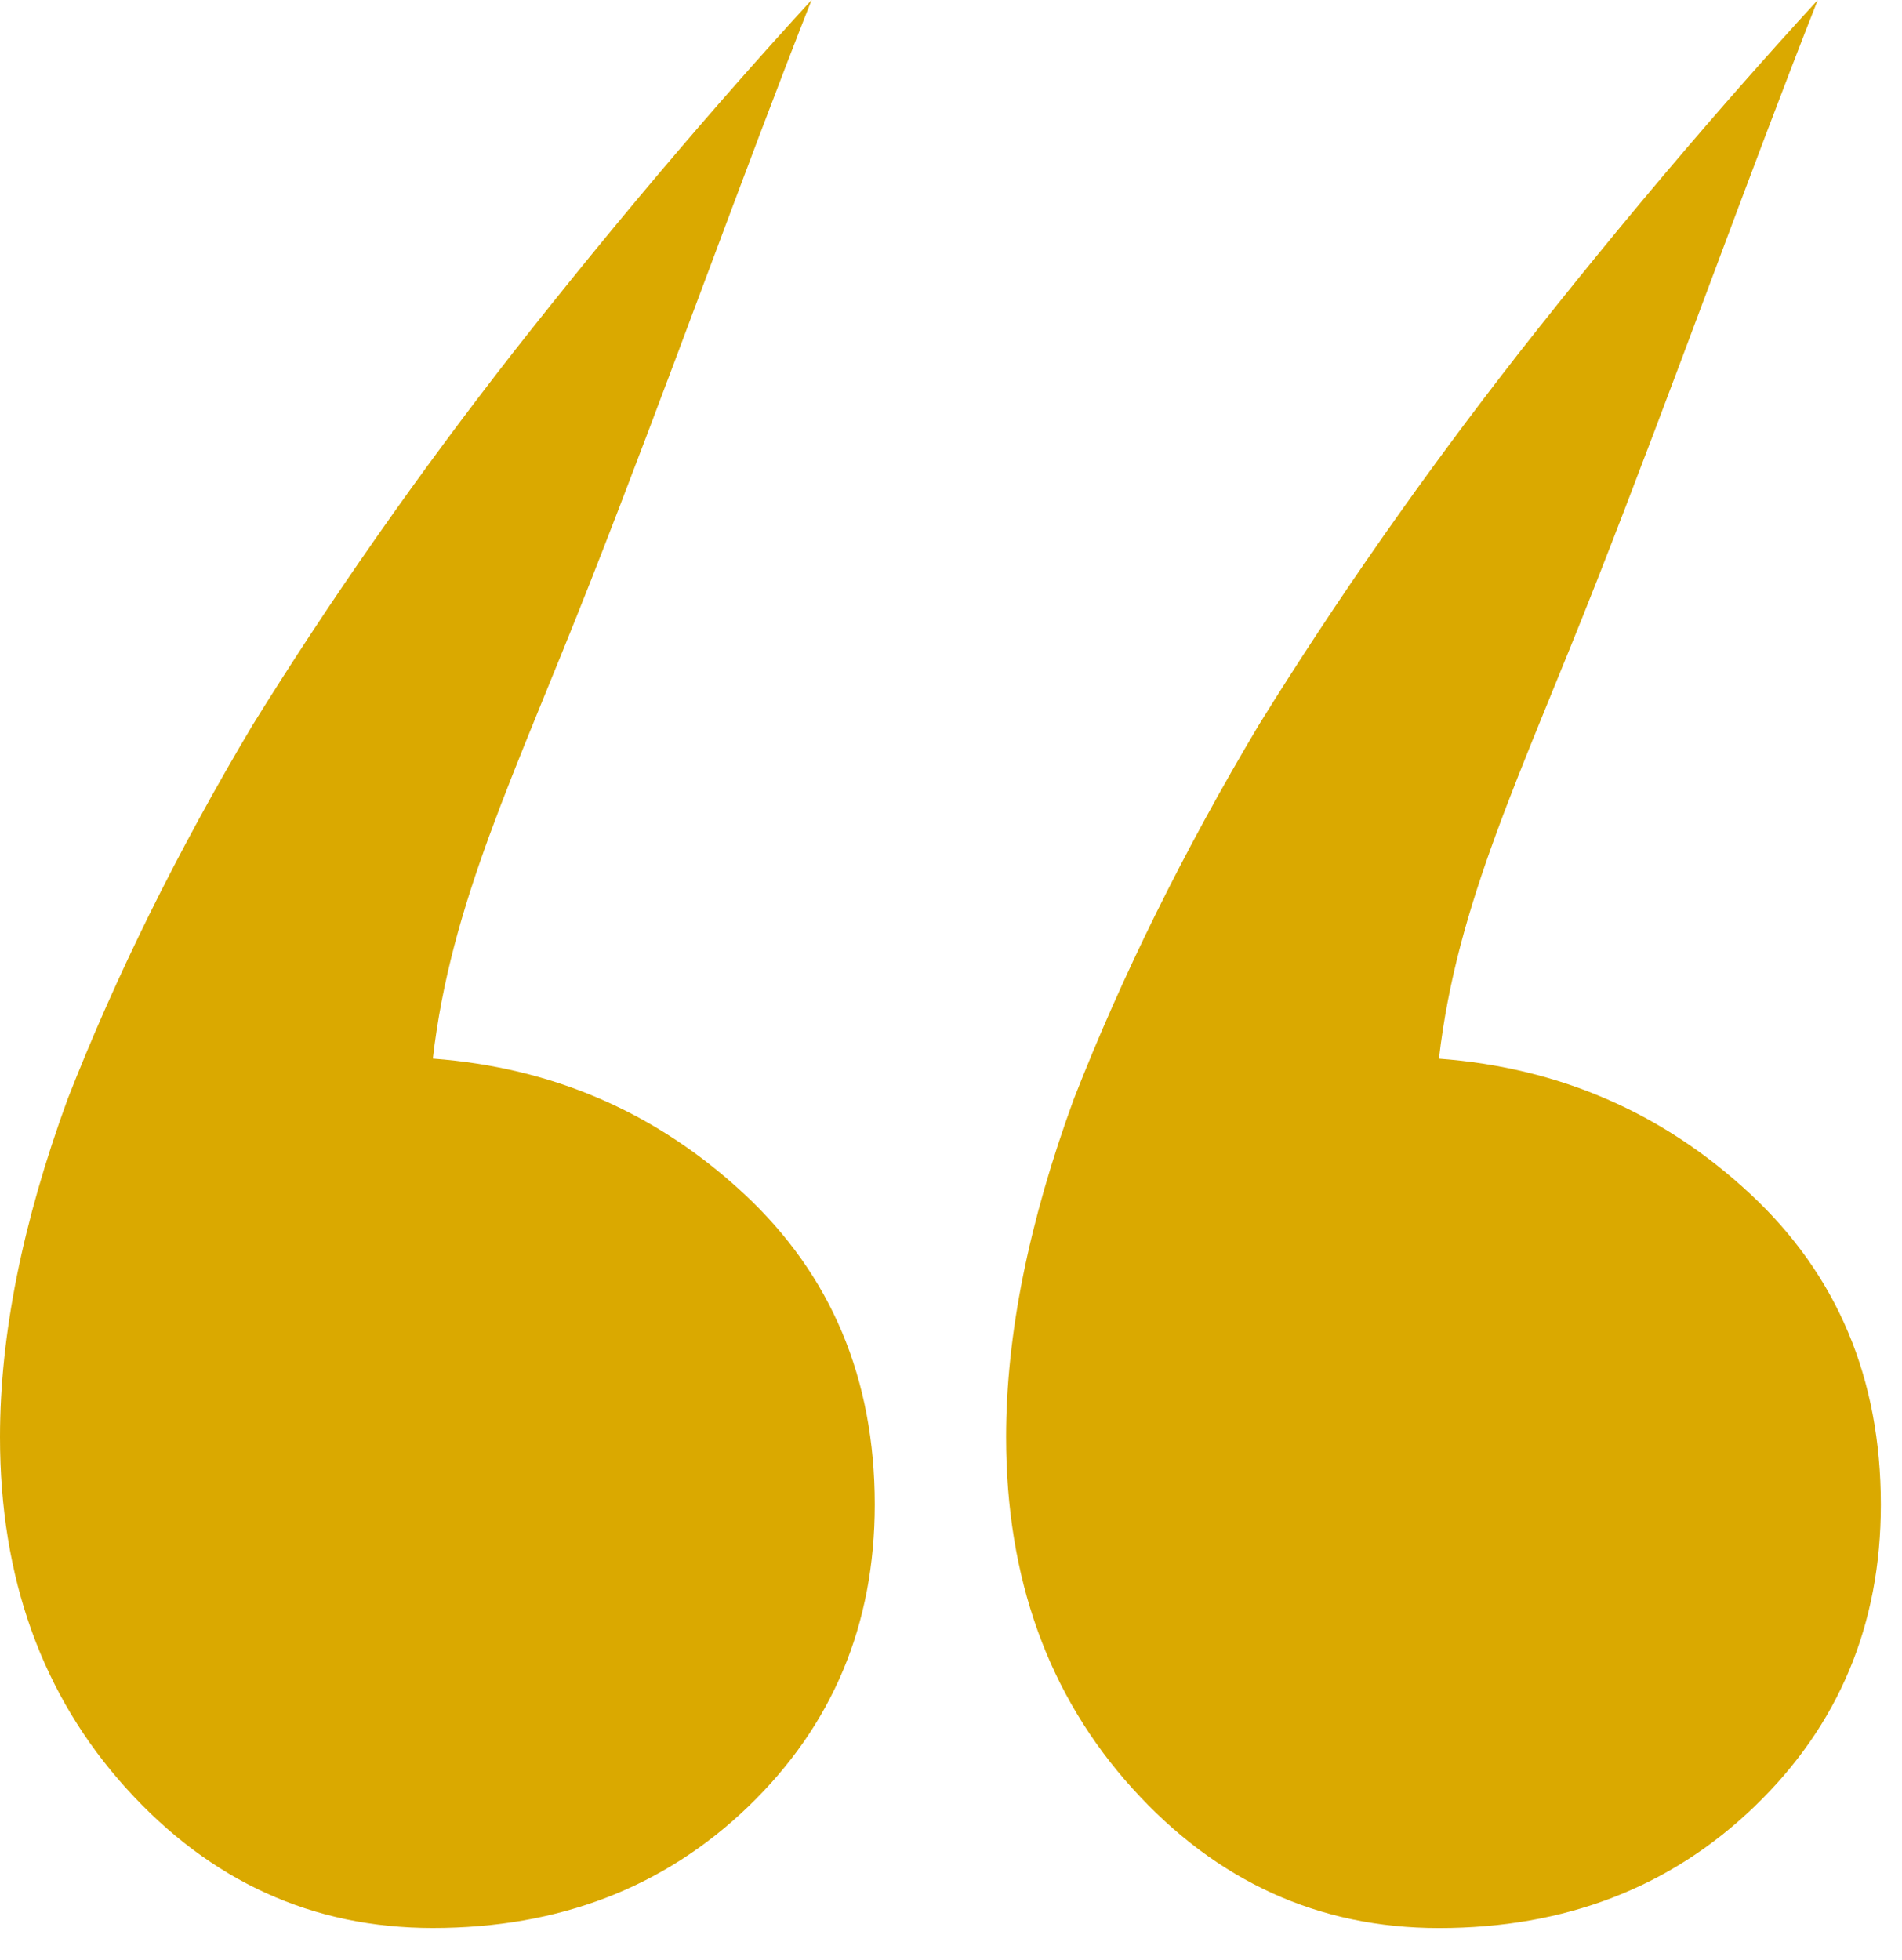
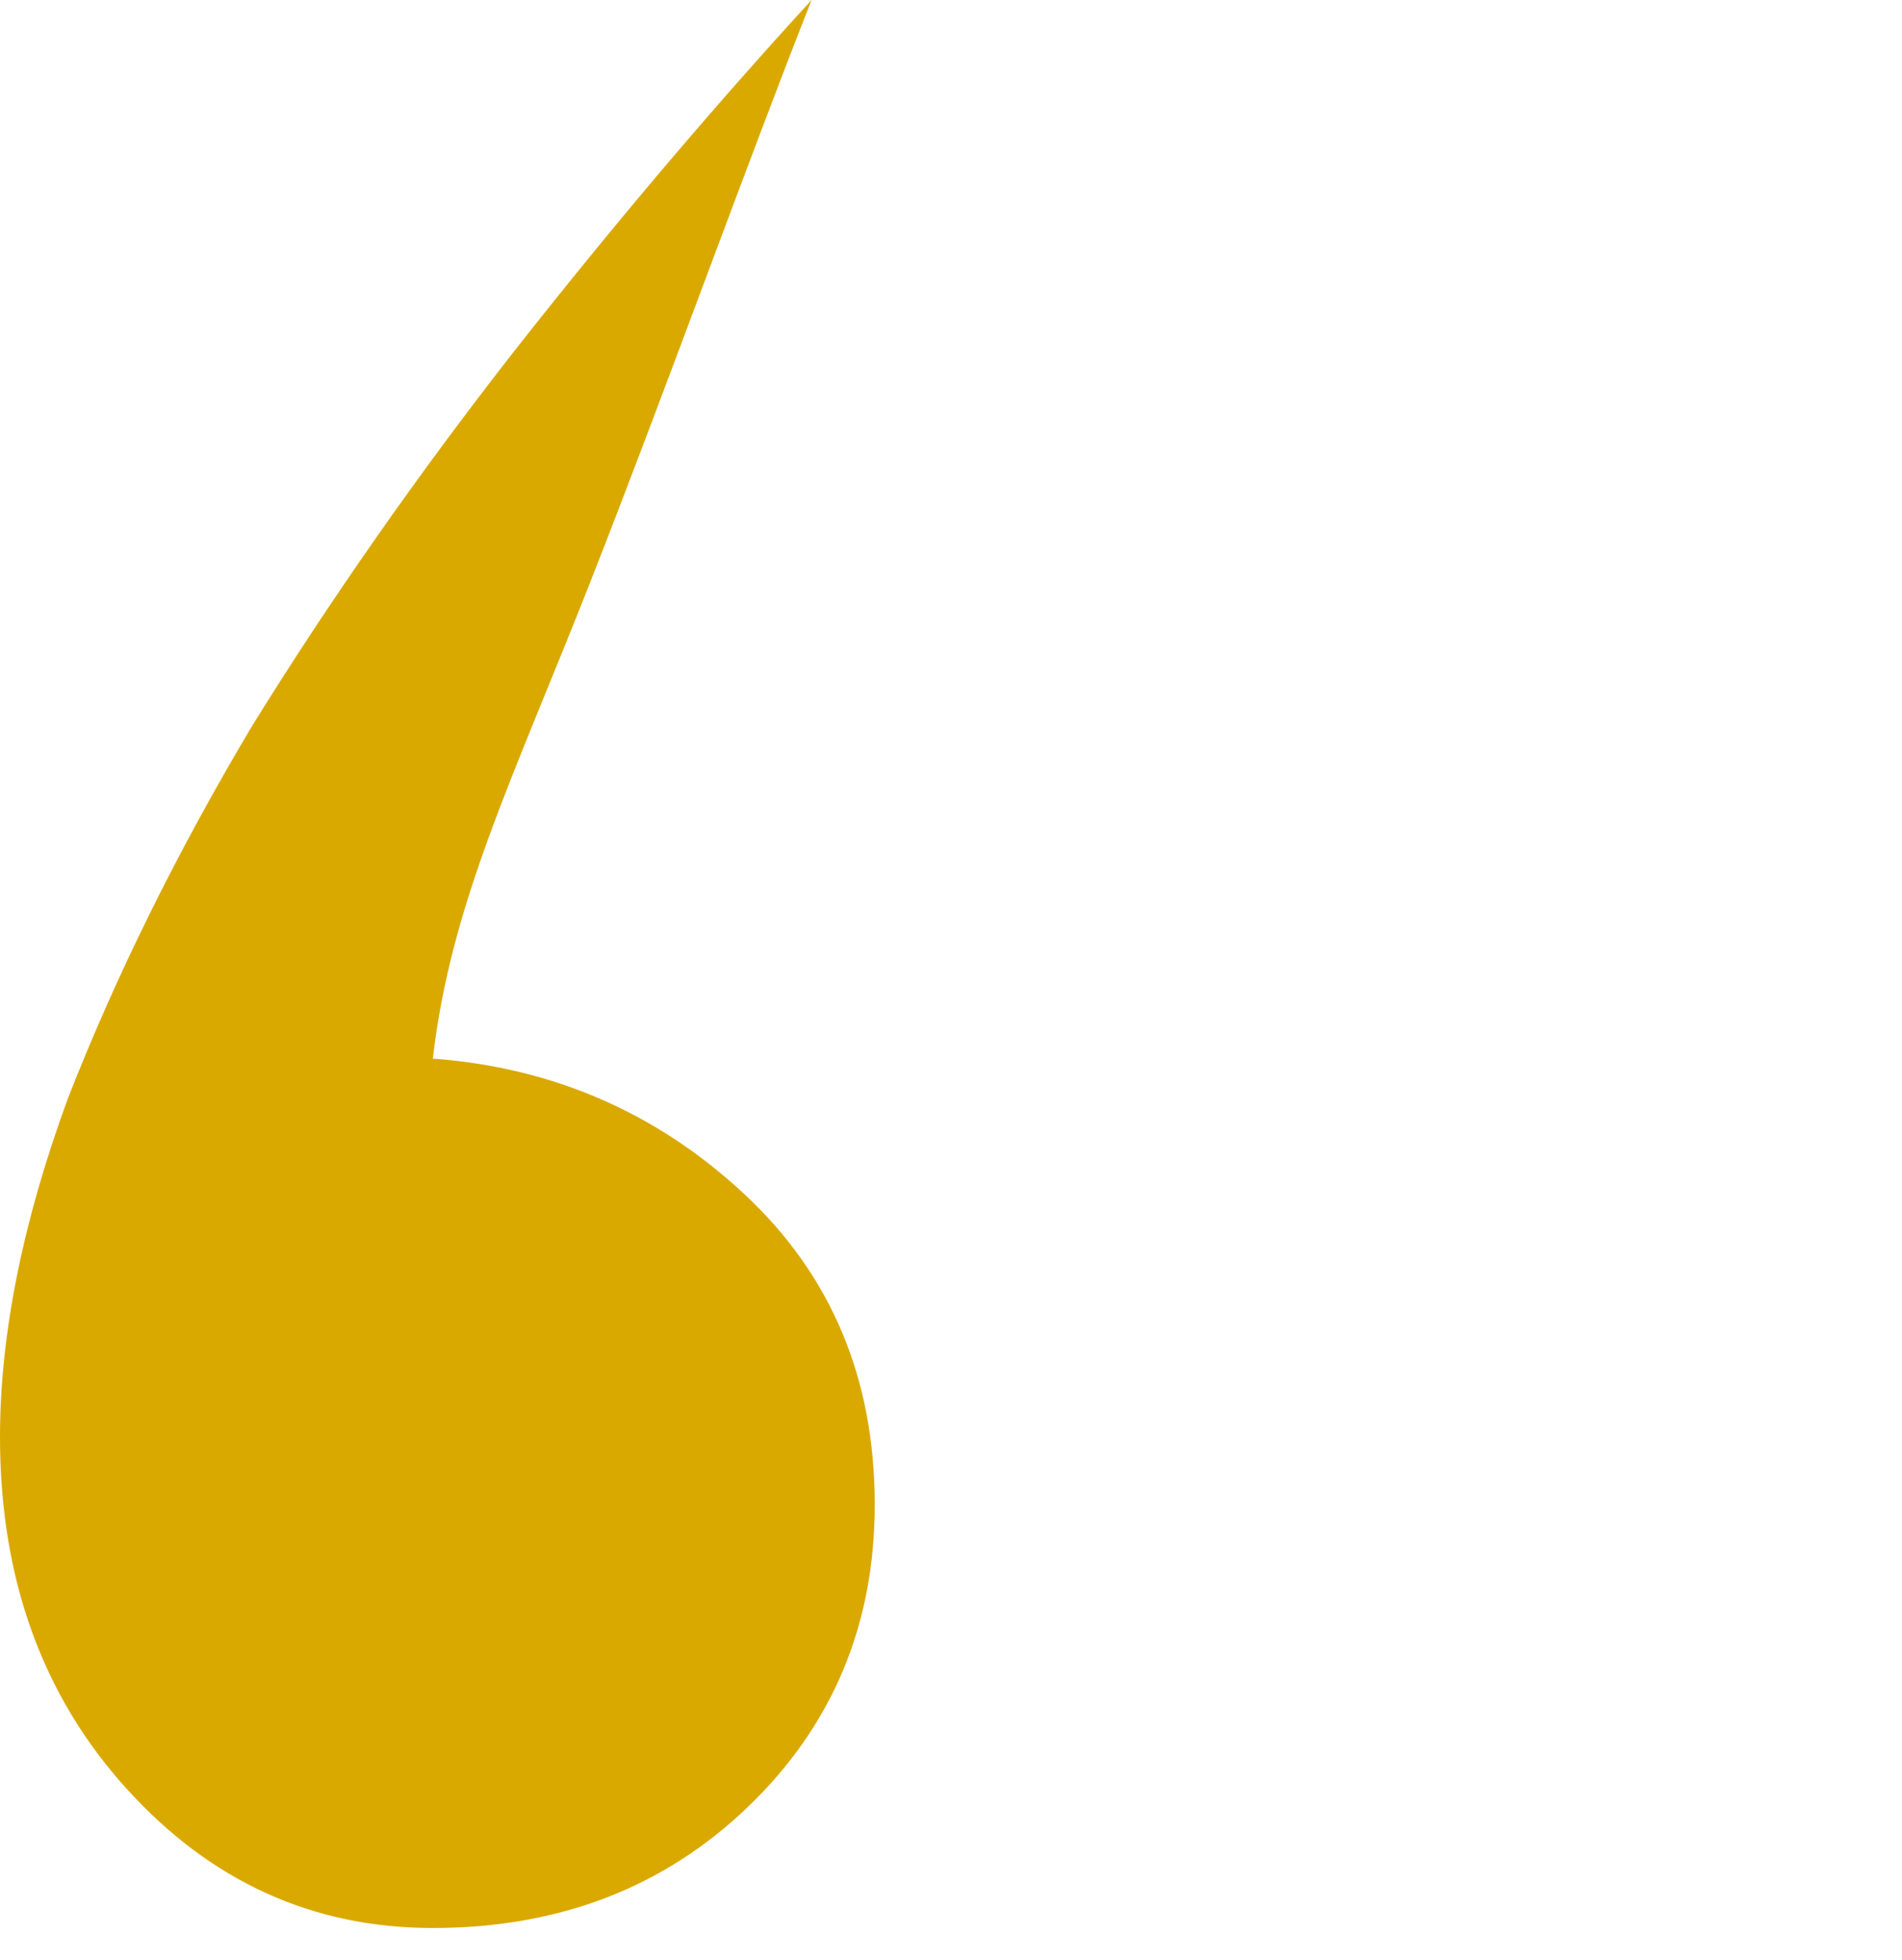
<svg xmlns="http://www.w3.org/2000/svg" width="33" height="34" viewBox="0 0 33 34" fill="none">
-   <path d="M32.633 26.103C32.633 28.187 31.903 29.932 30.442 31.339C28.982 32.745 27.157 33.449 24.966 33.449C22.88 33.449 21.107 32.641 19.647 31.026C18.186 29.411 17.456 27.379 17.456 24.93C17.456 23.159 17.848 21.205 18.63 19.069C19.464 16.933 20.533 14.771 21.837 12.583C23.193 10.395 24.706 8.232 26.375 6.096C28.096 3.908 29.817 1.876 31.538 0.001C30.364 2.972 29.034 6.697 27.704 10.082C26.375 13.466 25.279 15.657 24.966 18.366C27.052 18.522 28.852 19.303 30.364 20.71C31.877 22.117 32.633 23.914 32.633 26.103Z" fill="#DAA900" />
  <path d="M15.177 26.102C15.177 28.186 14.446 29.931 12.986 31.338C11.526 32.745 9.7 33.448 7.51 33.448C5.424 33.448 3.651 32.641 2.19 31.025C0.73 29.41 0 27.378 0 24.93C0 23.158 0.391 21.205 1.173 19.069C2.008 16.932 3.077 14.77 4.381 12.582C5.737 10.394 7.249 8.232 8.918 6.096C10.639 3.907 12.36 1.876 14.081 0C12.908 2.972 11.578 6.697 10.248 10.081C8.918 13.466 7.823 15.656 7.51 18.365C9.596 18.521 11.395 19.303 12.908 20.71C14.42 22.116 15.177 23.914 15.177 26.102Z" fill="#DAA900" />
</svg>